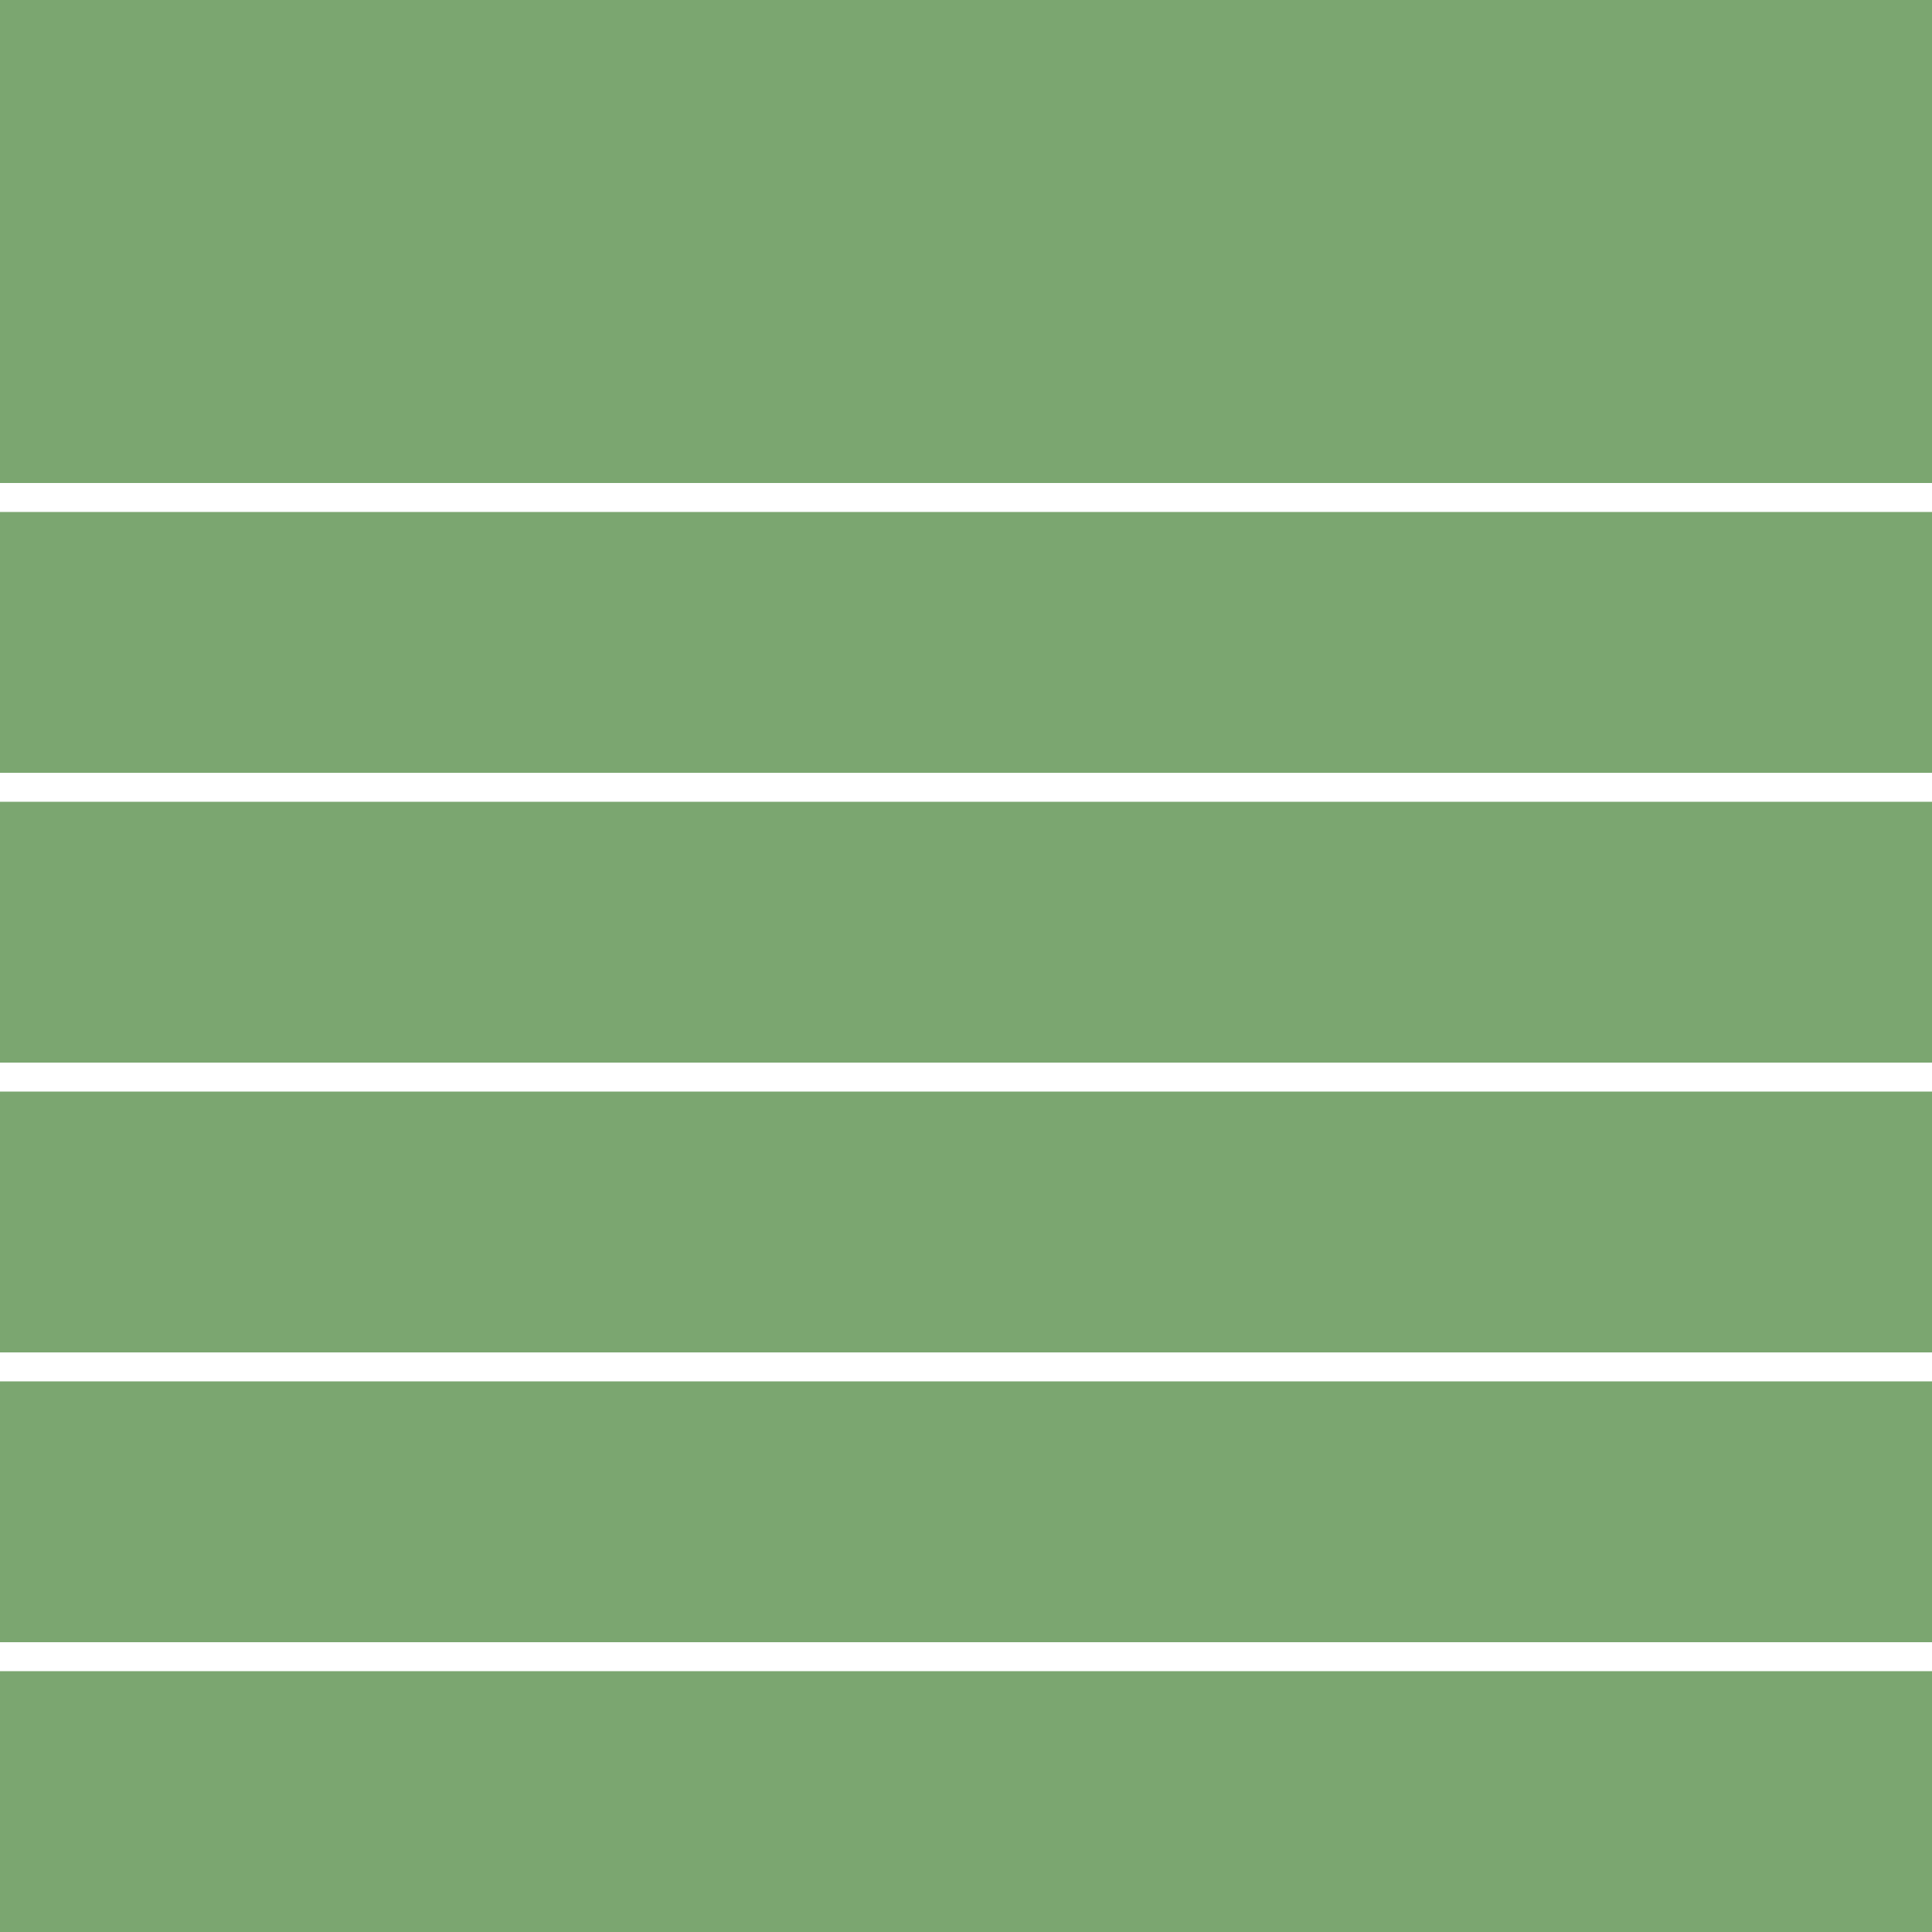
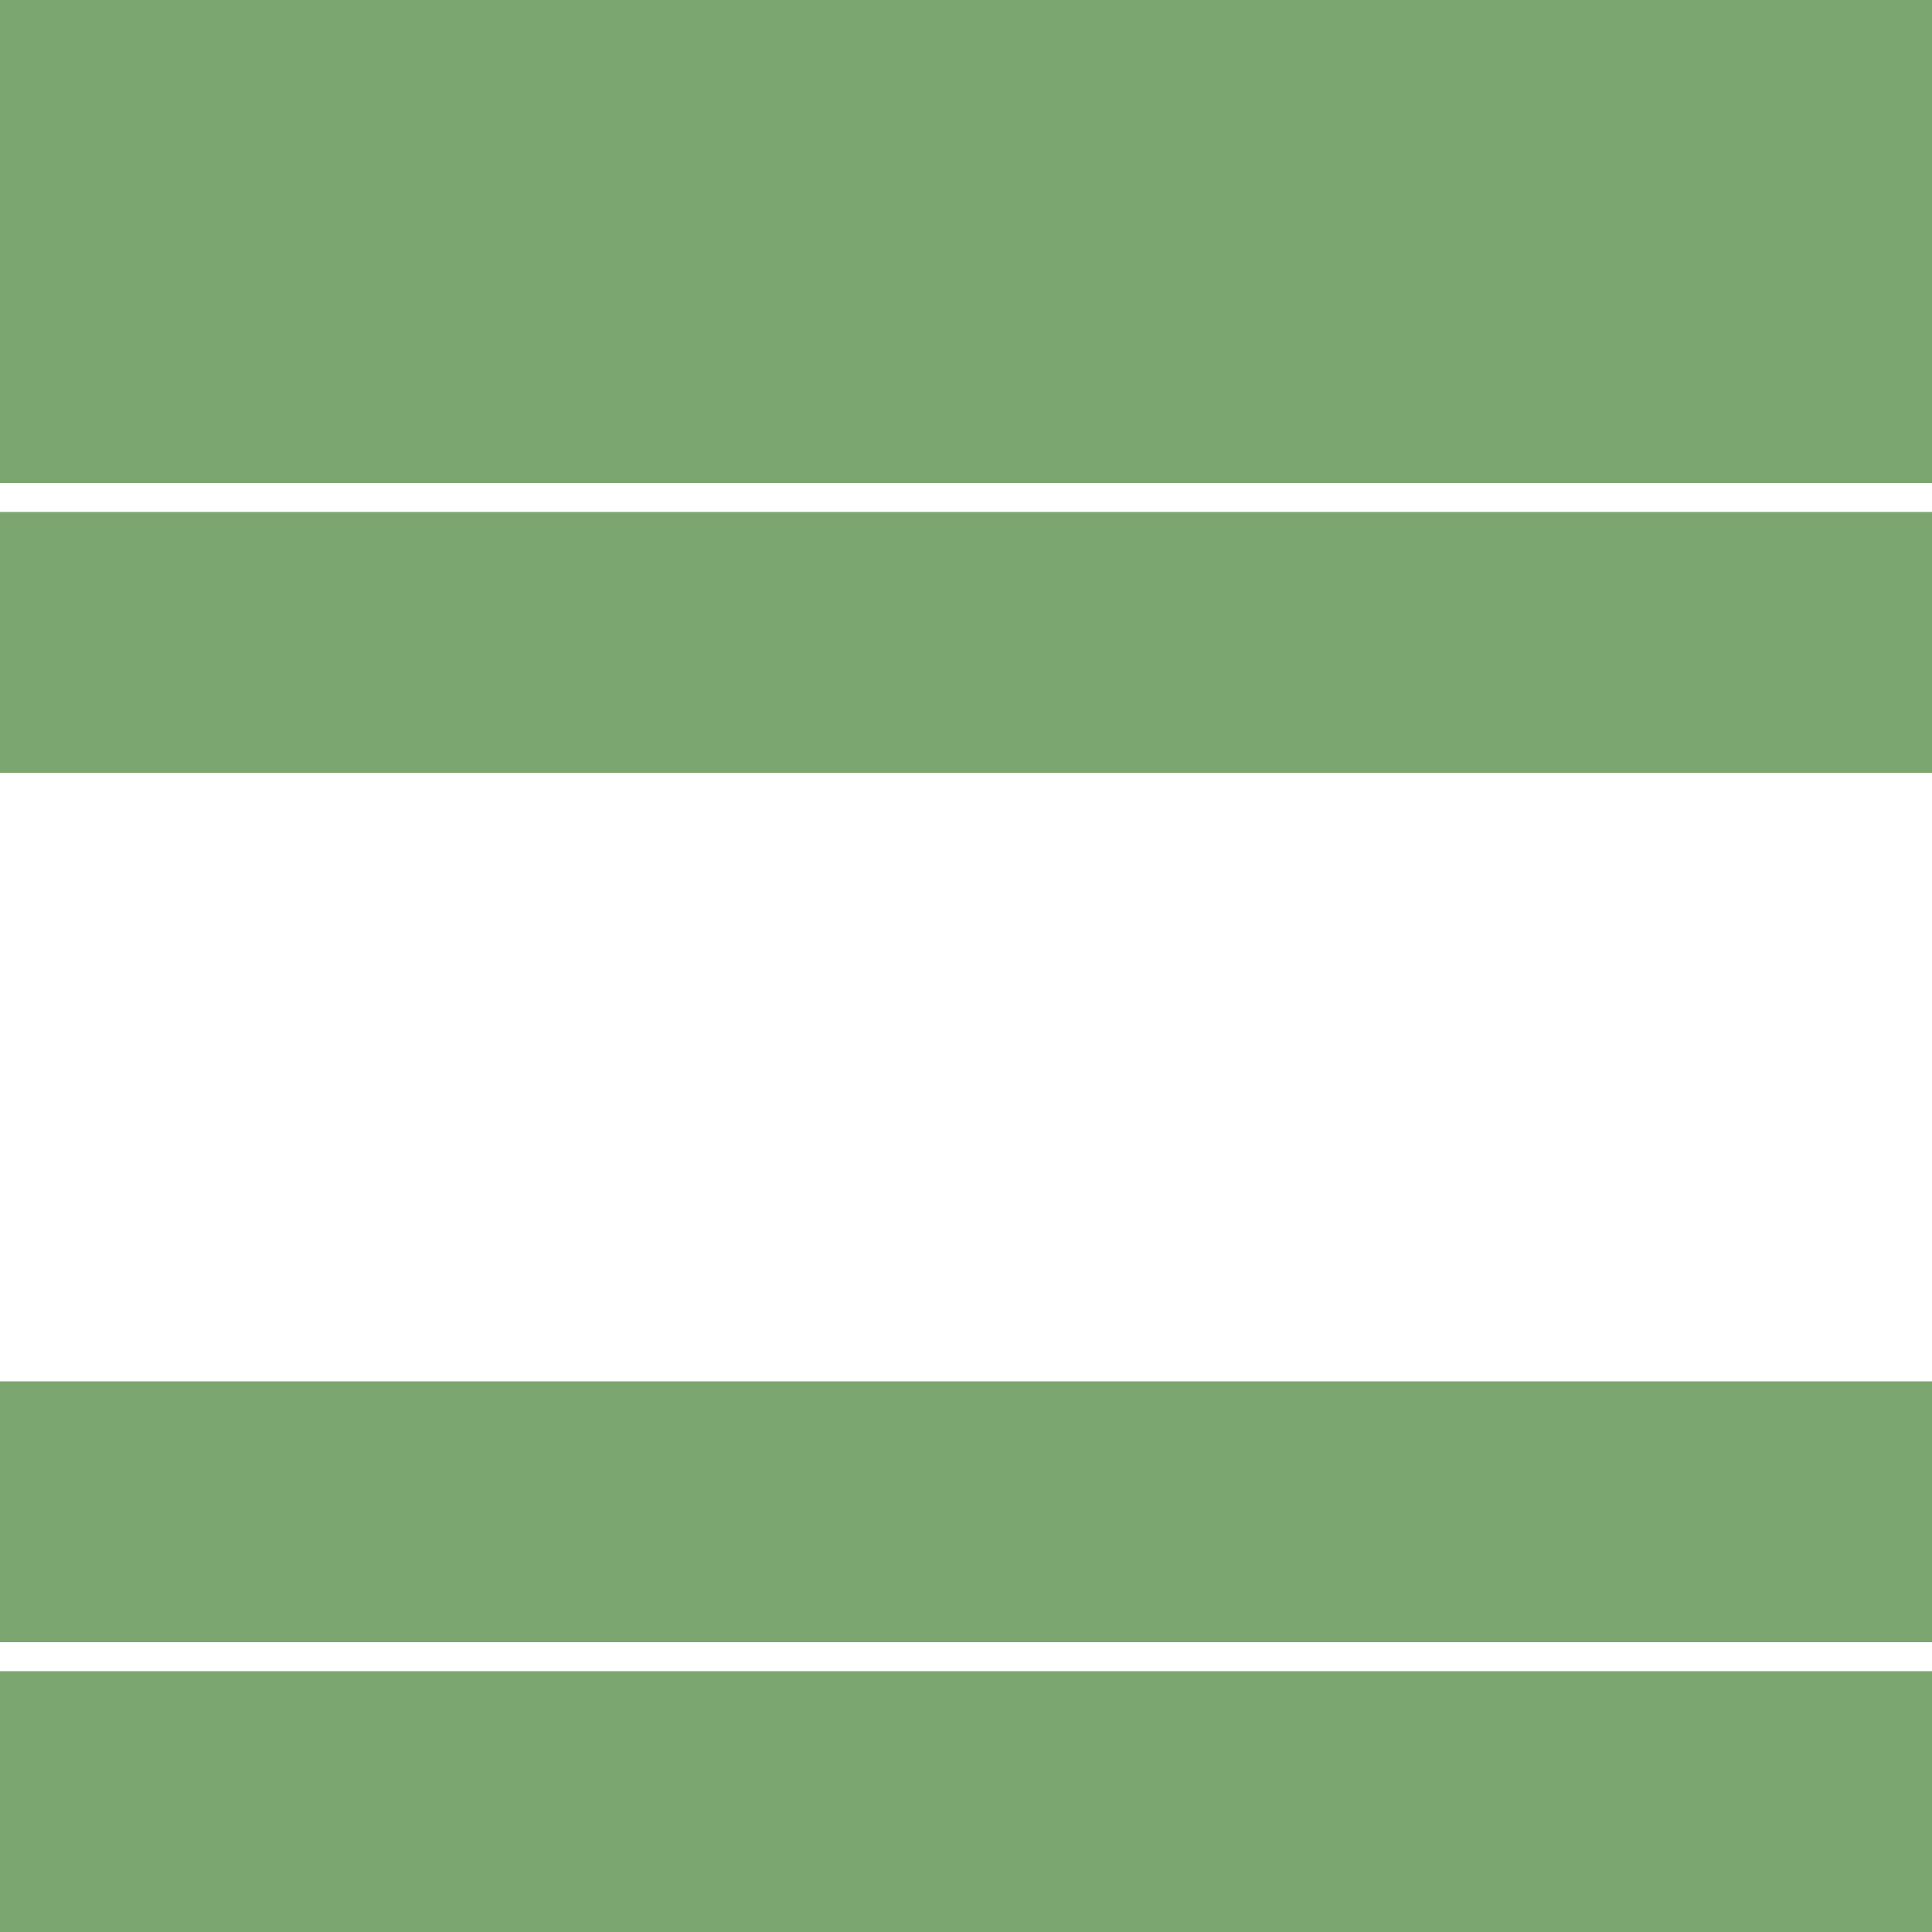
<svg xmlns="http://www.w3.org/2000/svg" width="100" height="100" viewBox="0 0 100 100" fill="none">
  <rect width="100" height="25" fill="#7BA670" />
  <rect y="26.5" width="100" height="13.5" fill="#7BA670" />
-   <rect y="41.5" width="100" height="13.5" fill="#7BA670" />
-   <rect y="56.5" width="100" height="13.5" fill="#7BA670" />
  <rect y="71.5" width="100" height="13.5" fill="#7BA670" />
  <rect y="86.5" width="100" height="13.5" fill="#7BA670" />
</svg>